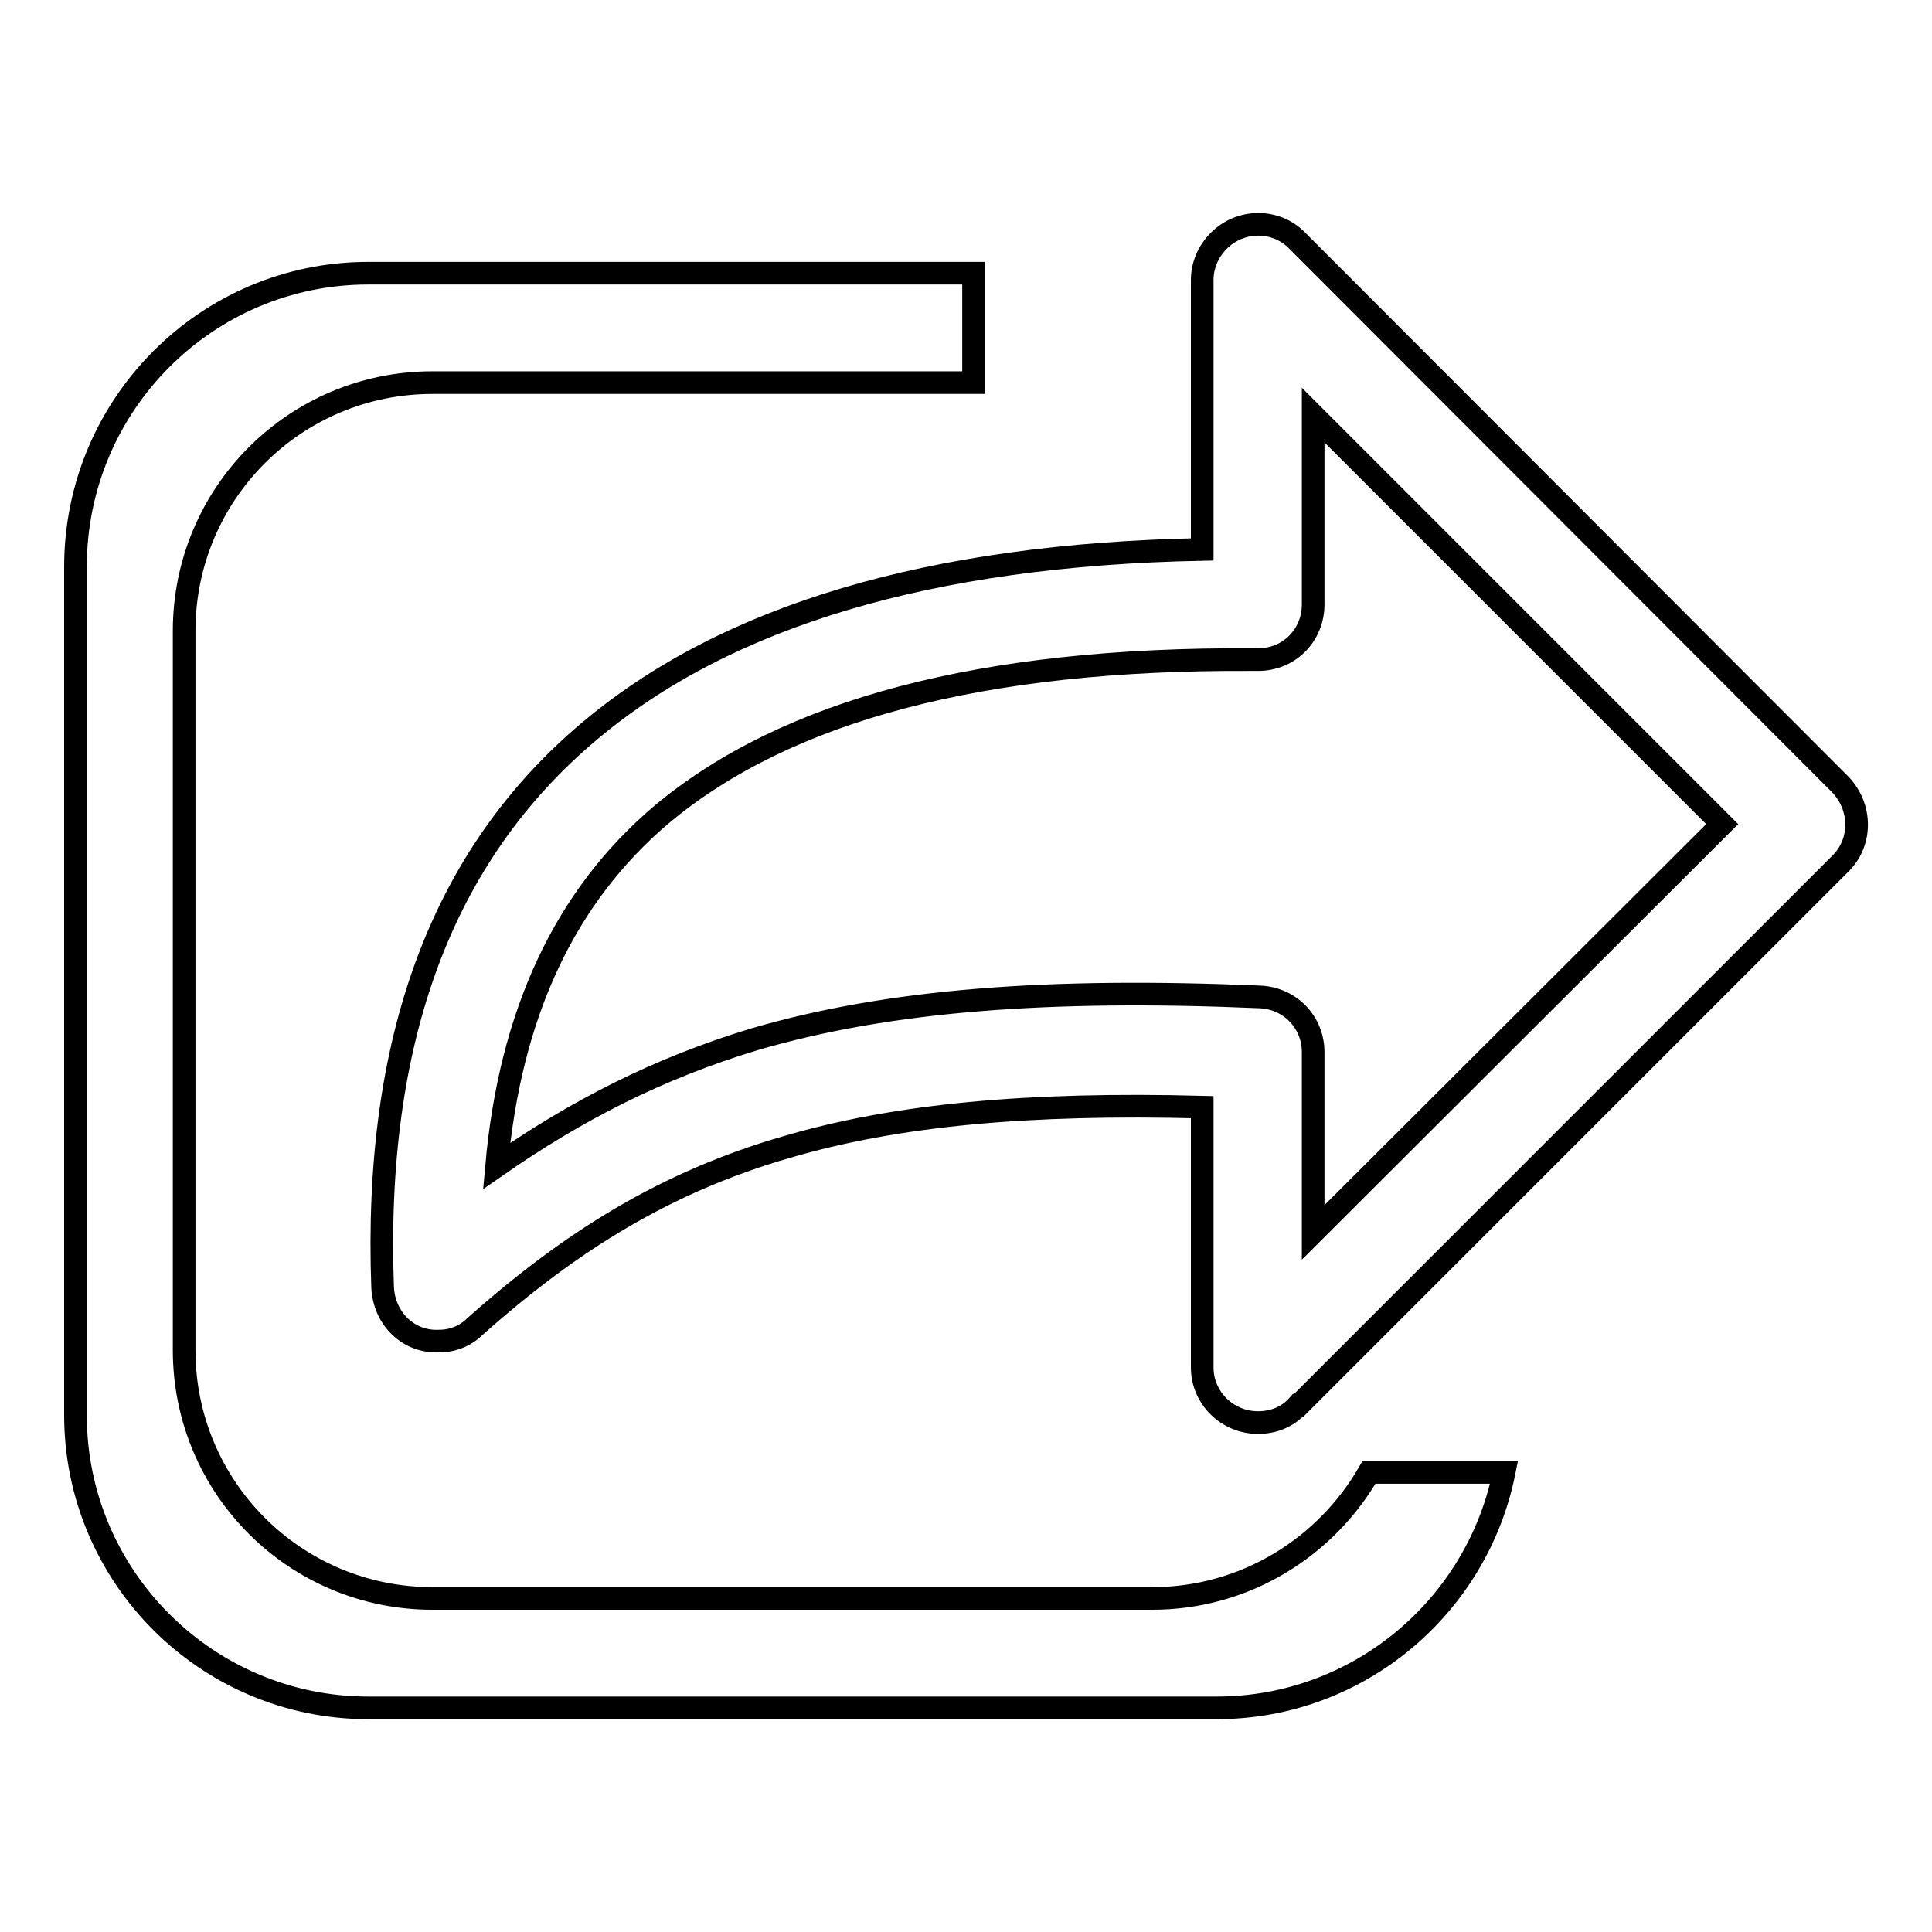
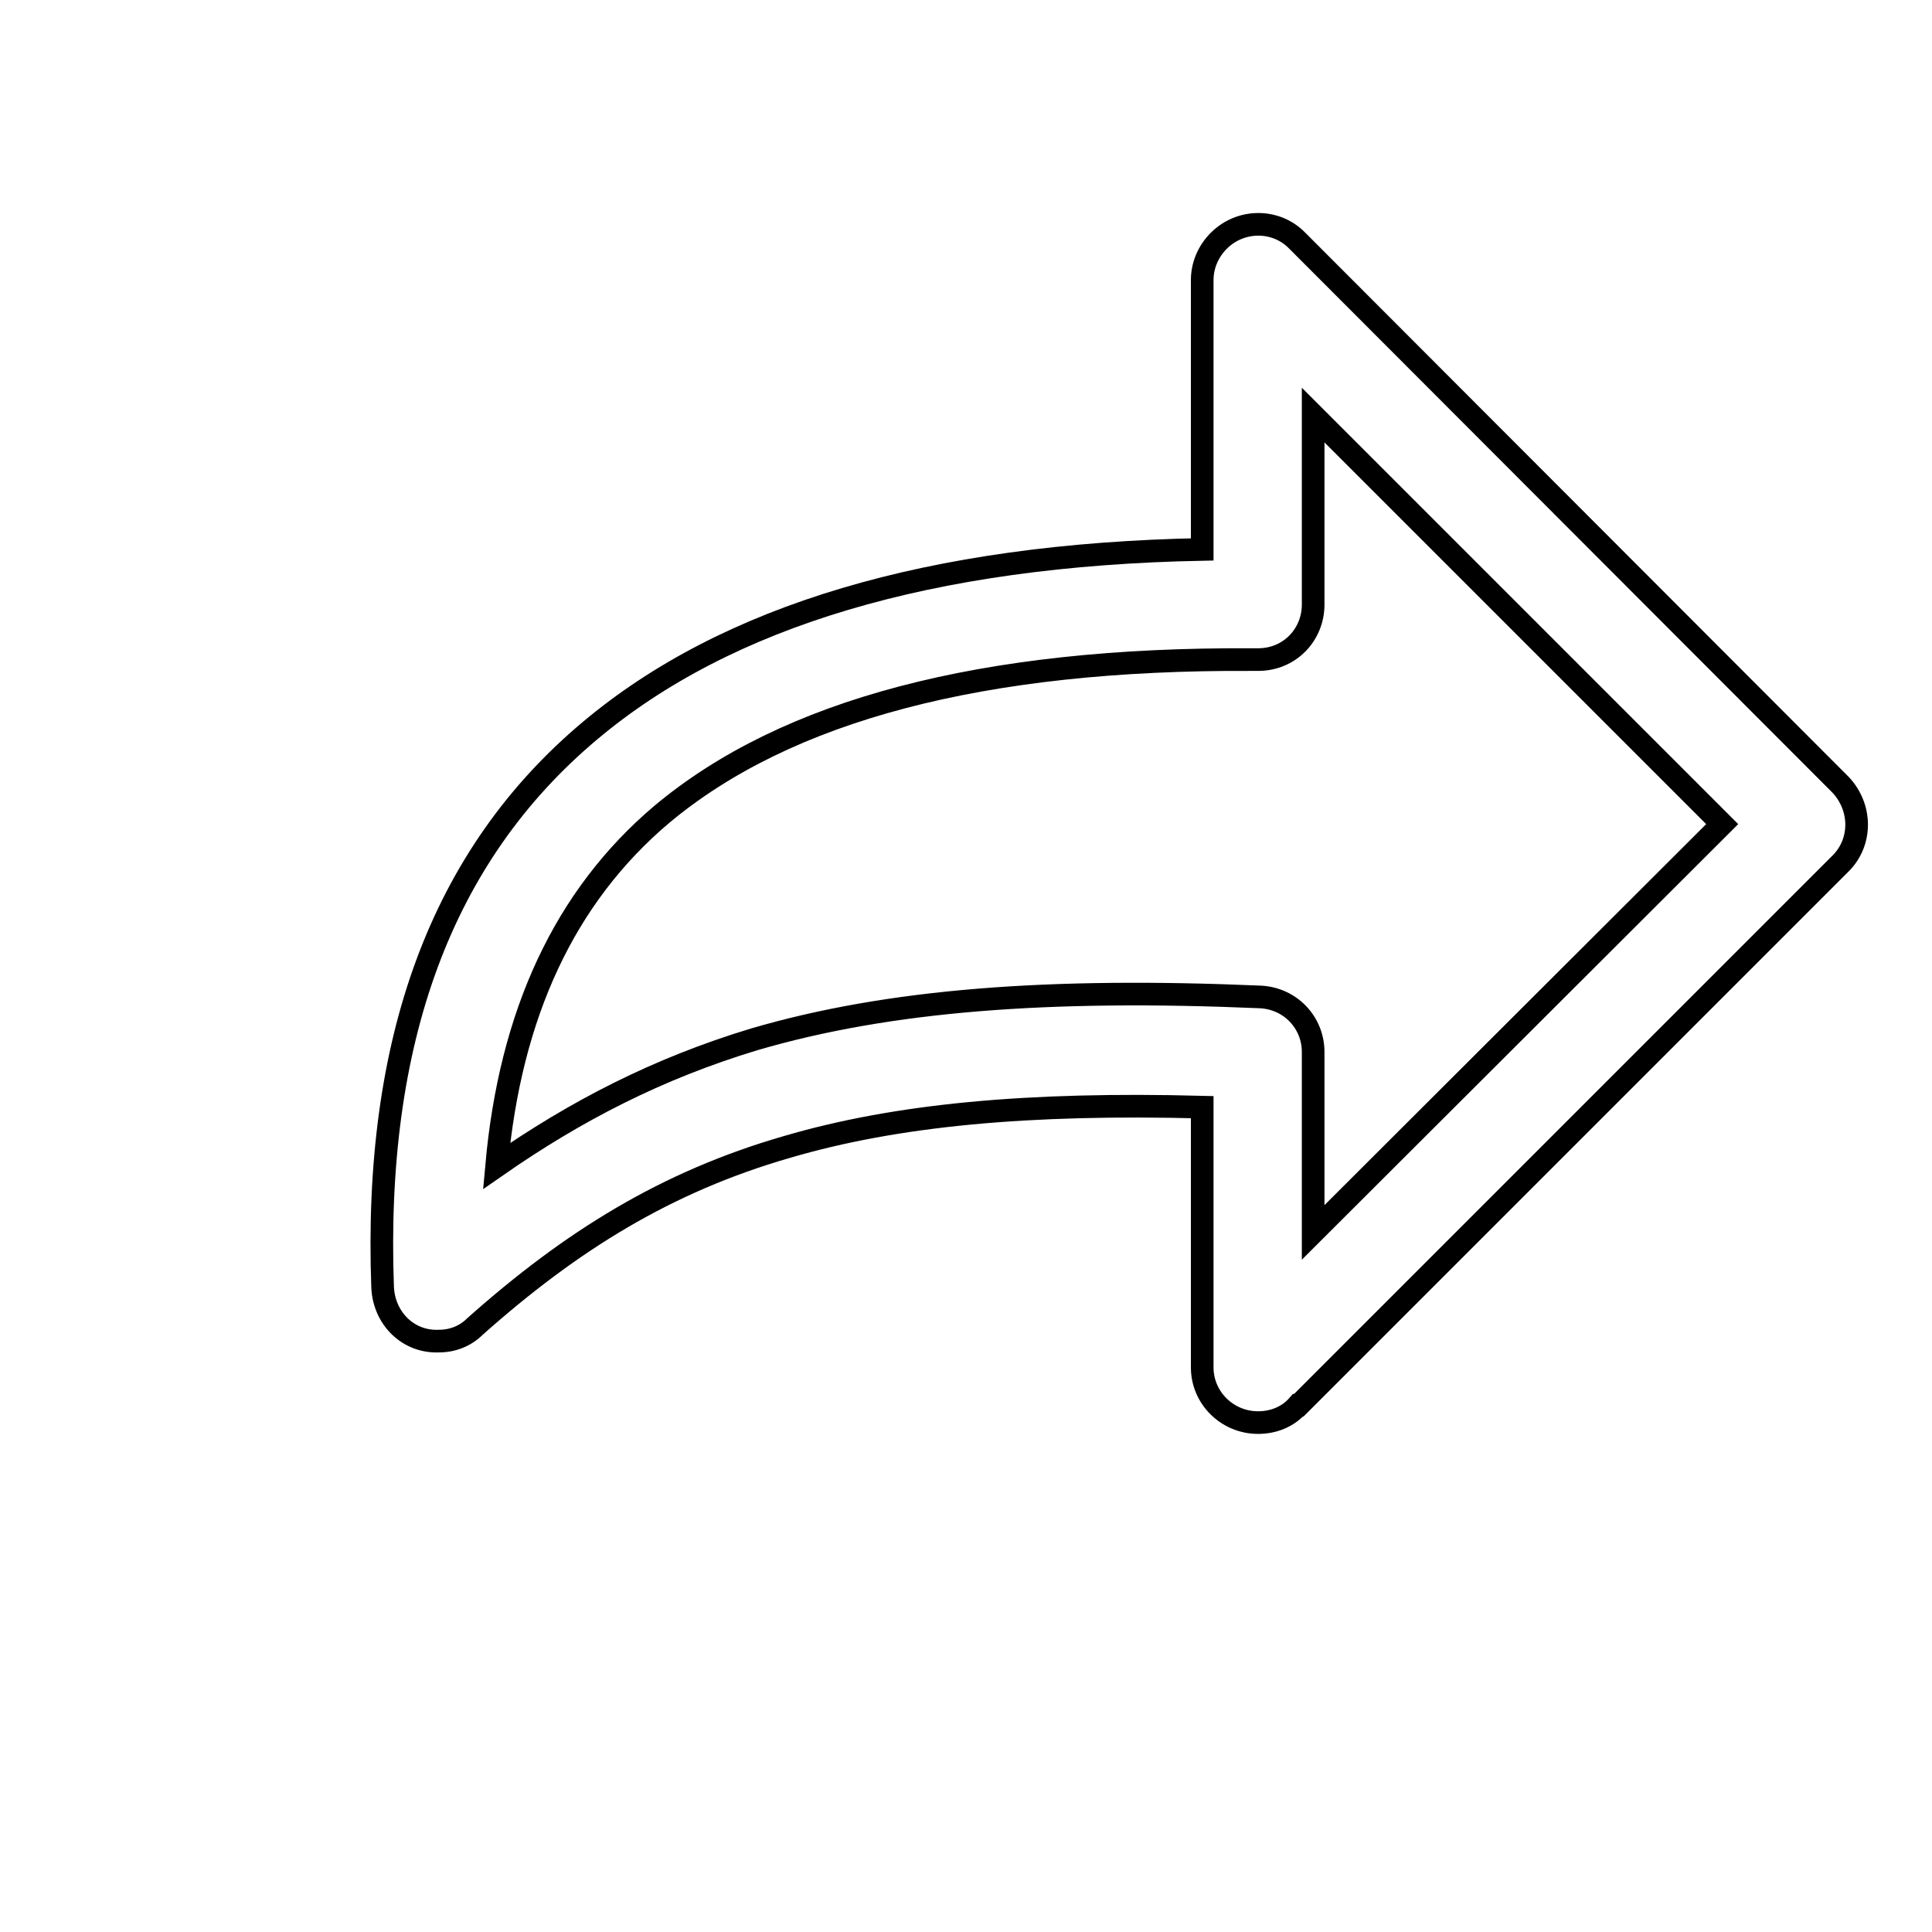
<svg xmlns="http://www.w3.org/2000/svg" version="1.1" x="0px" y="0px" viewBox="0 0 256 256" enable-background="new 0 0 256 256" xml:space="preserve">
  <g>
    <g>
      <path stroke-width="3" fill-opacity="0" stroke="#000000" d="M243.9,104l-72-72.1c-2.8-2.9-7.5-2.9-10.4,0c-1.5,1.5-2.2,3.4-2.2,5.2v35.7c-36.1,0.7-63,8.8-81.1,24c-19.8,16.6-28.7,41.2-27.5,73.8c0.2,4.1,3.4,7.3,7.5,7.1c1.8,0,3.5-0.7,4.7-1.9c12.8-11.4,25.4-19.2,41.3-23.8c14.6-4.3,32.1-5.9,55.1-5.3v34.5c0,4,3.3,7.3,7.4,7.3c2.1,0,4-0.8,5.3-2.3h0.1l71.9-71.9C246.7,111.5,246.7,107,243.9,104z M174,163.3v-23.9c0-3.9-3-7.1-7-7.3c-28-1.2-49.2,0.4-67,5.6c-12.9,3.9-23.7,9.5-34.2,16.8c1.8-20.1,9-35.7,21.9-46.6c16.5-13.8,42.4-20.7,78.2-20.5h0.8c4.2,0,7.3-3.3,7.3-7.3V55l54.2,54.2L174,163.3z" />
-       <path stroke-width="3" fill-opacity="0" stroke="#000000" d="M152.7,211.8H57.3c-18.2,0-32.9-14.7-32.9-32.9V83.6c0-18.2,14.7-32.9,32.9-32.9h71.7V36.2H48.8C27.4,36.2,10,53.6,10,75.1v112.4c0,21.4,17.4,38.8,38.8,38.8h112.4c18.8,0,34.5-13.4,38.1-31.2h-17.9C175.7,205,165,211.8,152.7,211.8z" />
    </g>
  </g>
</svg>